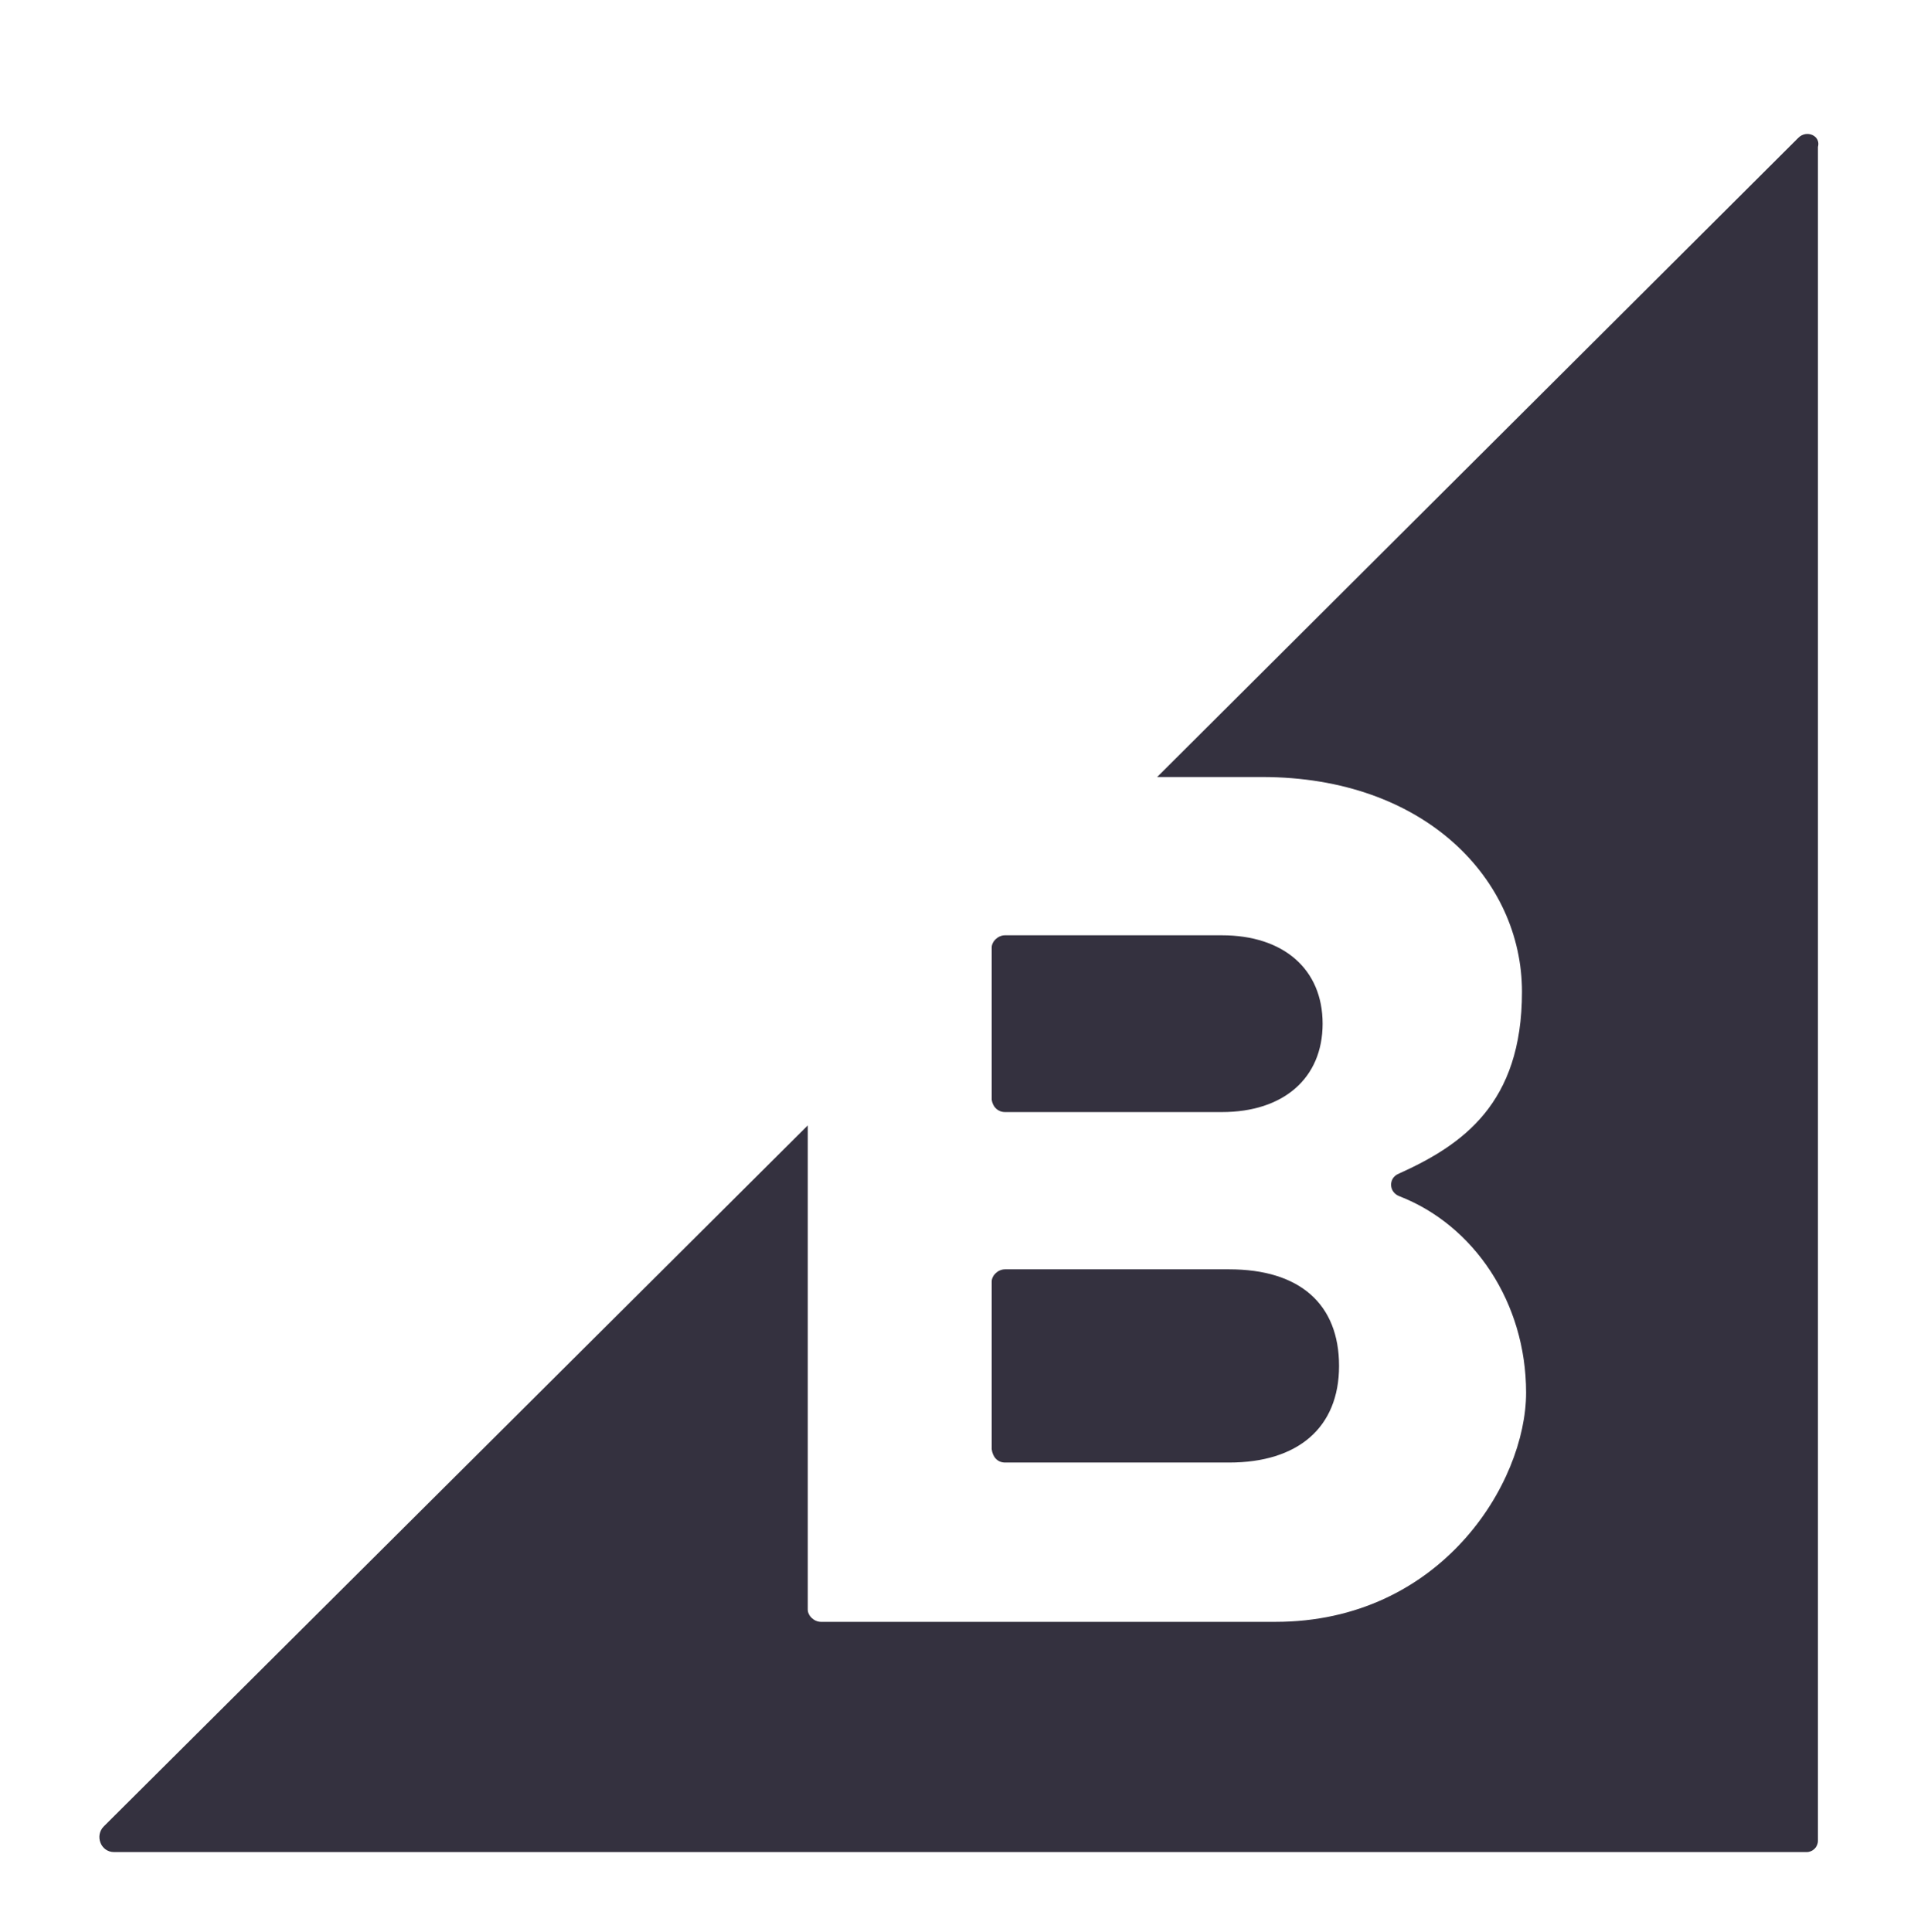
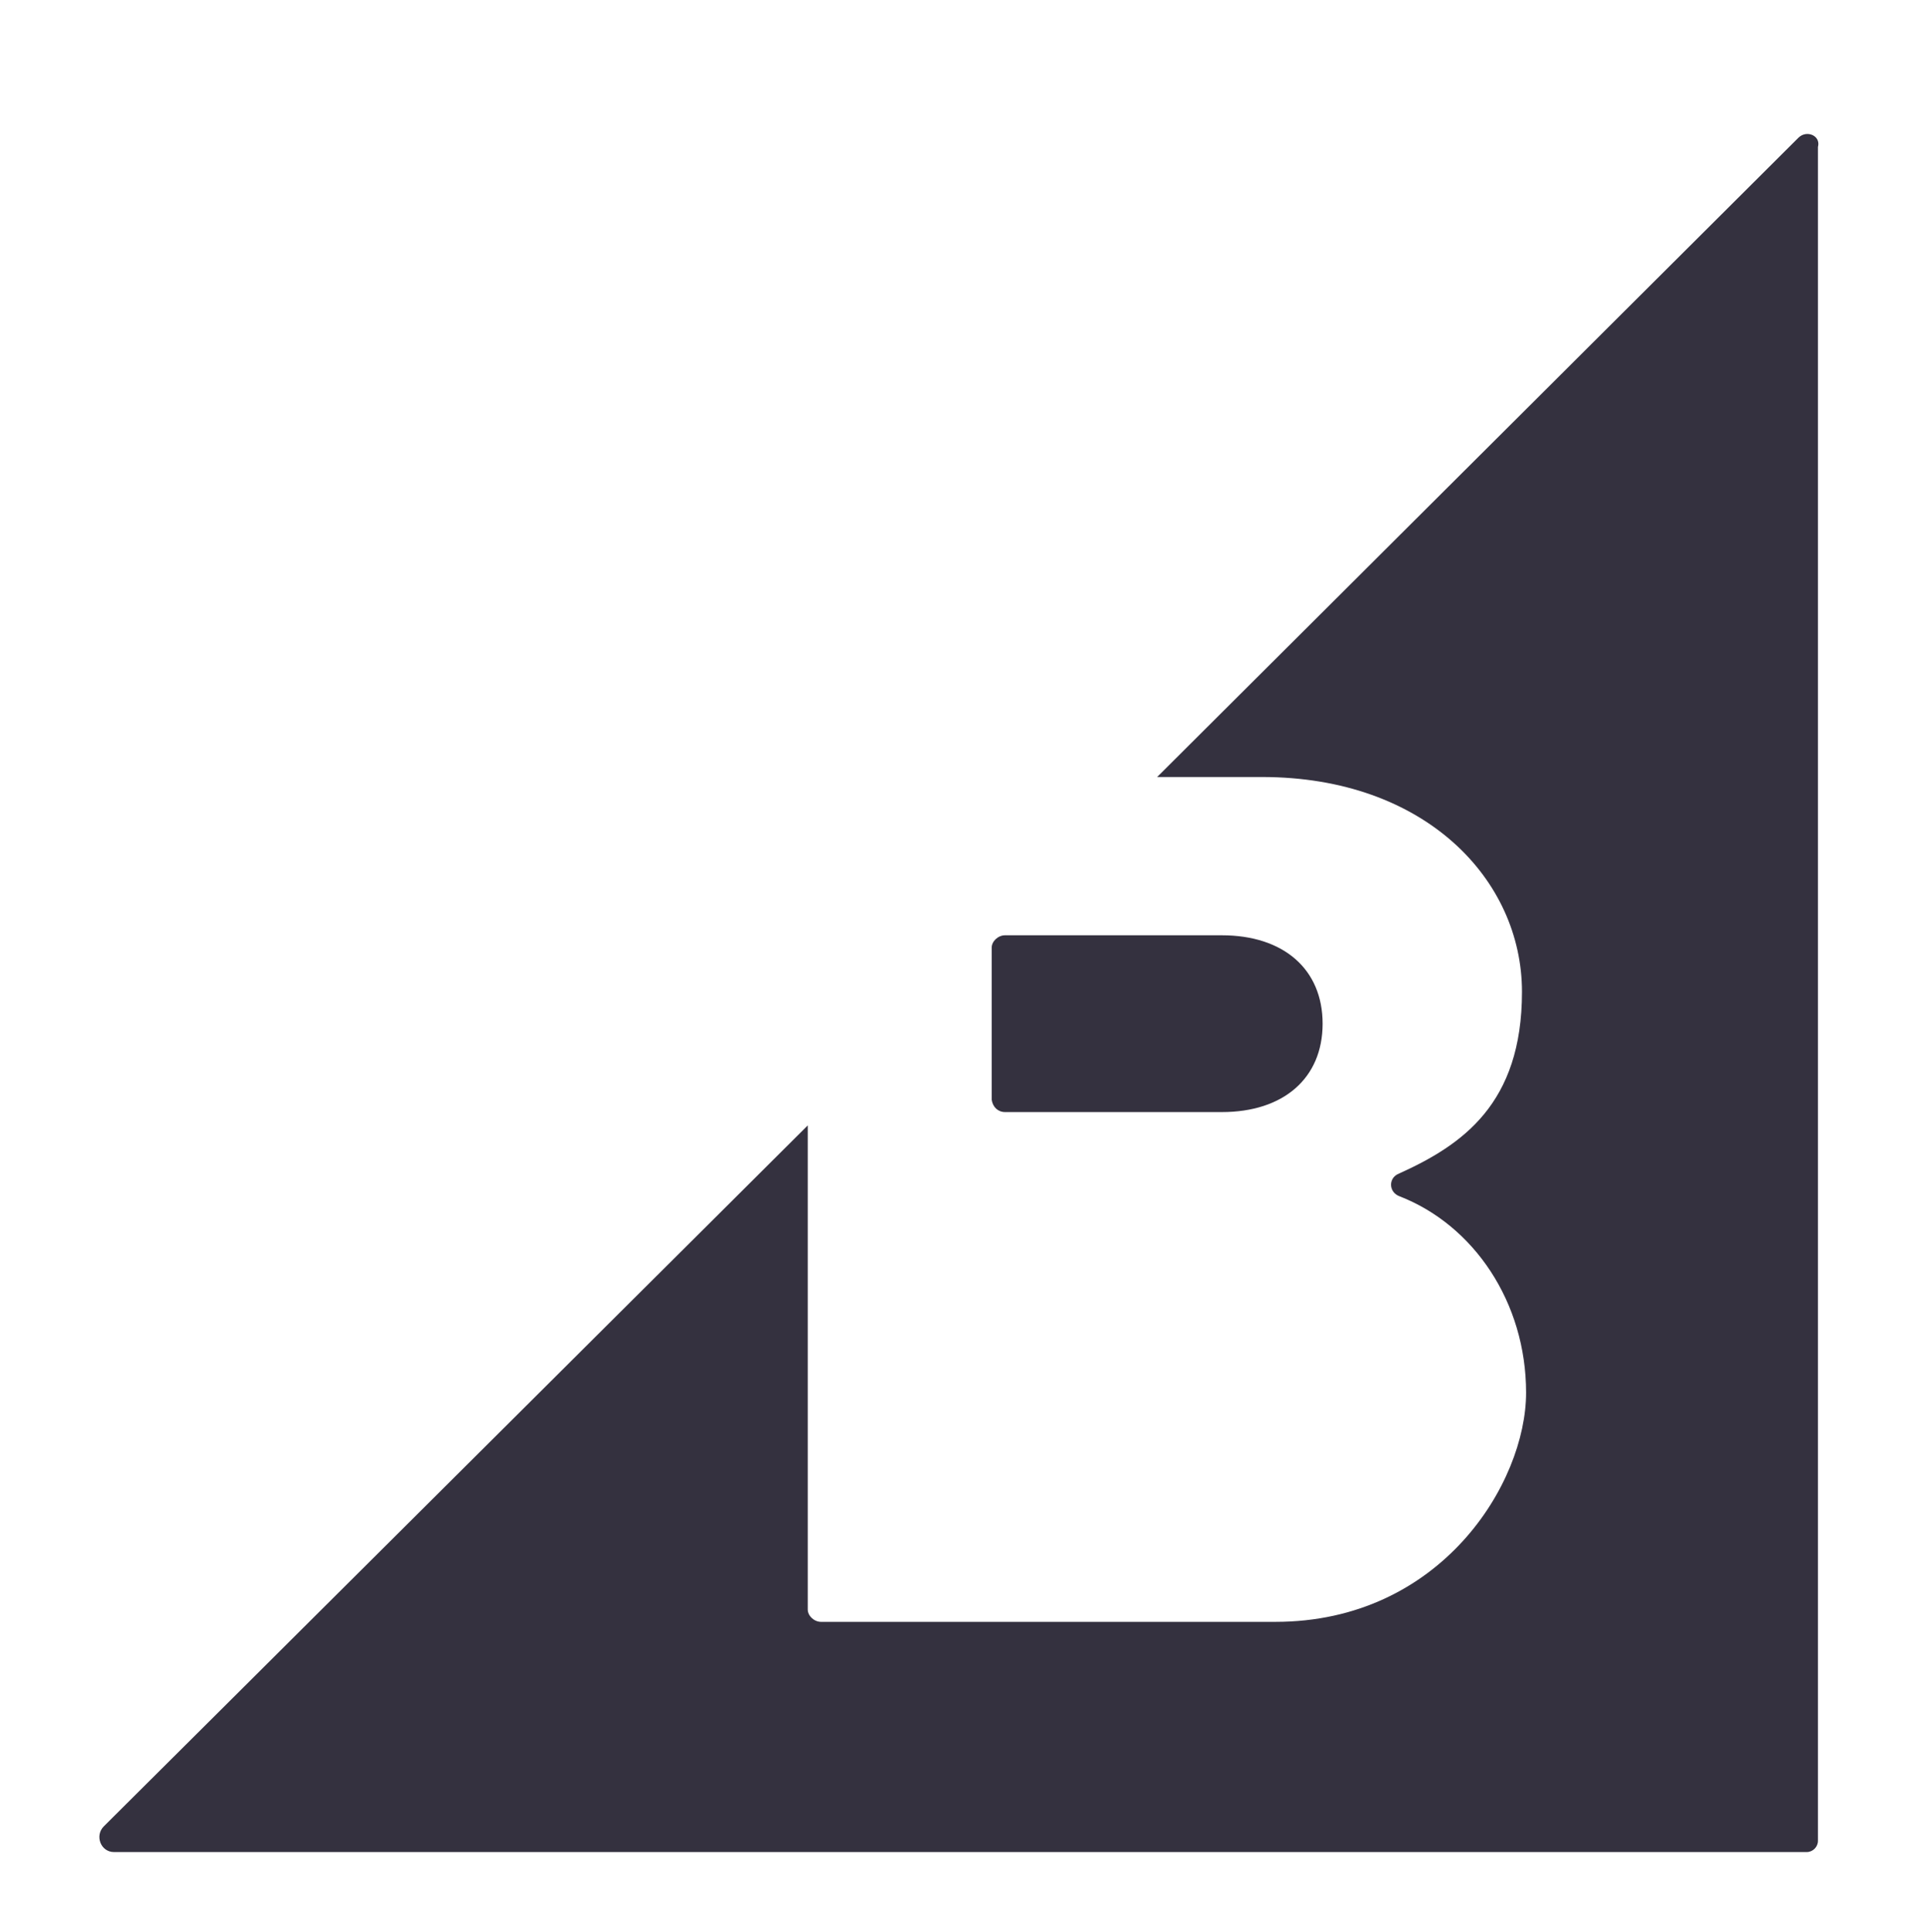
<svg xmlns="http://www.w3.org/2000/svg" id="Layer_1" data-name="Layer 1" version="1.1" viewBox="0 0 187.9 188">
  <defs>
    <style>
      .cls-1 {
        fill: #34313f;
        stroke-width: 0px;
      }
    </style>
  </defs>
  <path class="cls-1" d="M97.8,108.2h21.1c6,0,9.8-3.3,9.8-8.6s-3.8-8.6-9.8-8.6h-21.1c-.7,0-1.3.6-1.3,1.2v14.8c.1.7.6,1.2,1.3,1.2Z" />
-   <path class="cls-1" d="M97.8,142.3h21.8c6.7,0,10.7-3.4,10.7-9.4s-3.8-9.4-10.7-9.4h-21.8c-.7,0-1.3.6-1.3,1.2v16.3c.1.8.6,1.3,1.3,1.3Z" />
  <path class="cls-1" d="M175,13.4l-62.4,62.2h10.2c15.9,0,25.3,10,25.3,20.9s-5.8,14.9-12,17.7c-1,.4-1,1.8.1,2.2,7.2,2.8,12.3,10.3,12.3,19.1s-8.3,22.3-24.4,22.3h-44.2c-.7,0-1.3-.6-1.3-1.2v-47.1L10.1,177.7c-.9.9-.3,2.5,1,2.5h164.7c.6,0,1.1-.5,1.1-1.1V14.3c.3-1.1-1.1-1.7-1.9-.9Z" />
</svg>